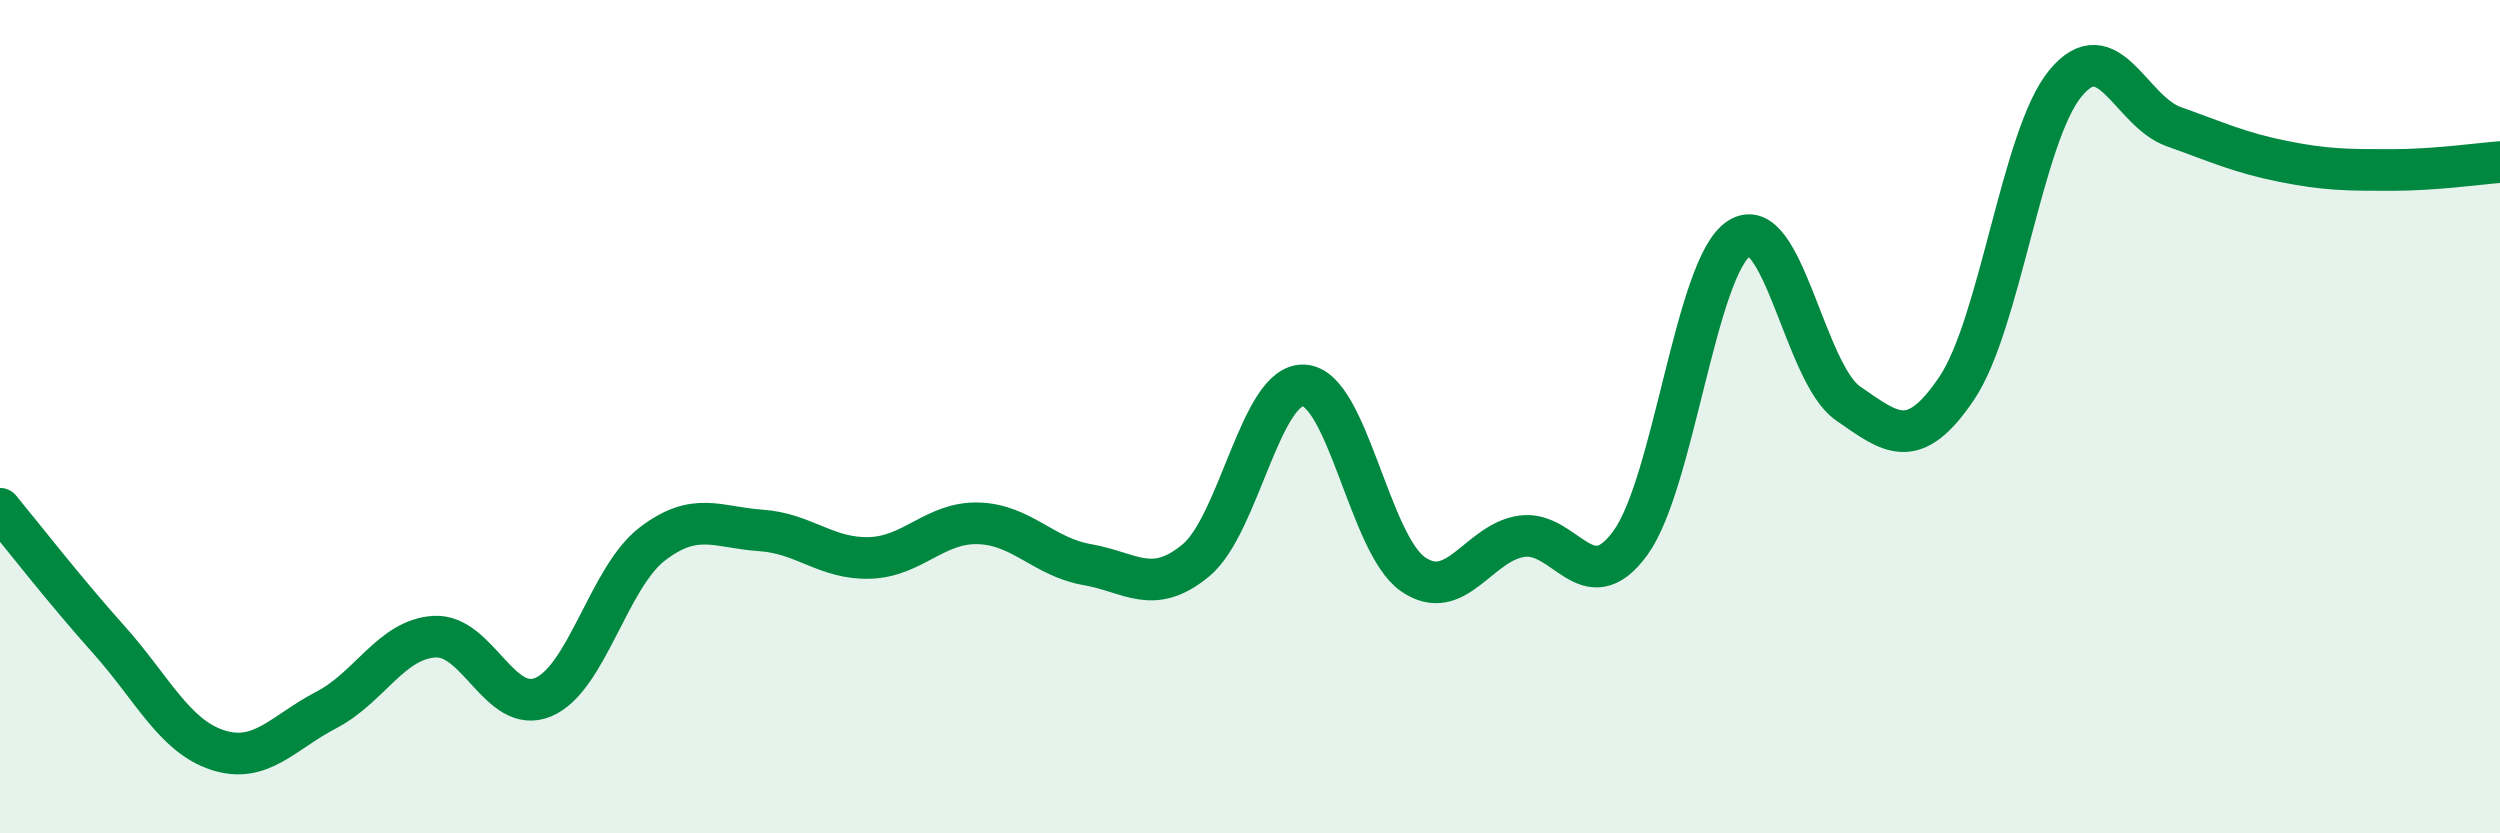
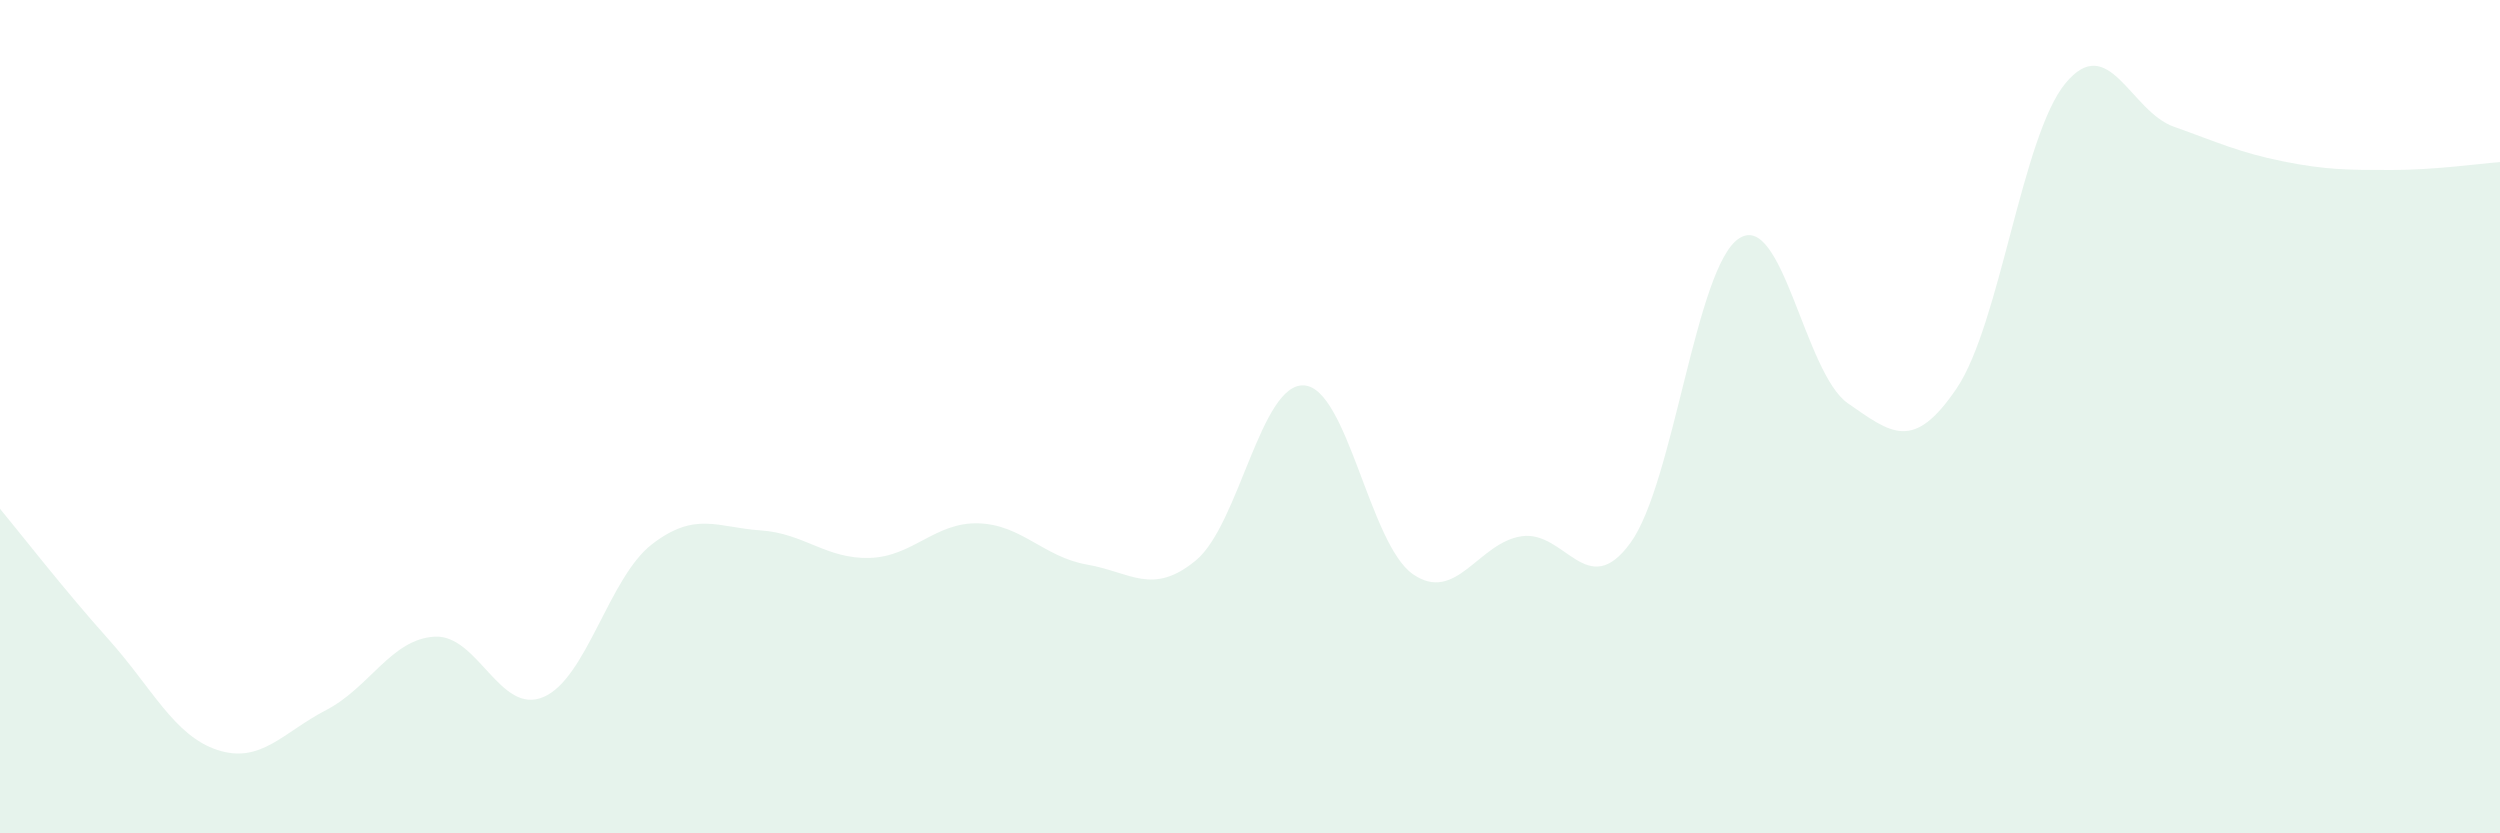
<svg xmlns="http://www.w3.org/2000/svg" width="60" height="20" viewBox="0 0 60 20">
  <path d="M 0,12.21 C 0.52,12.84 1.57,14.19 2.61,15.35 C 3.65,16.51 4.18,17.66 5.22,18 C 6.26,18.34 6.79,17.58 7.83,17.04 C 8.87,16.5 9.39,15.34 10.43,15.28 C 11.47,15.22 12,17.17 13.04,16.73 C 14.08,16.29 14.61,13.86 15.65,13.06 C 16.69,12.26 17.22,12.66 18.26,12.73 C 19.3,12.8 19.83,13.42 20.87,13.39 C 21.91,13.36 22.44,12.53 23.48,12.56 C 24.52,12.59 25.05,13.37 26.09,13.55 C 27.13,13.73 27.66,14.31 28.7,13.45 C 29.74,12.59 30.26,9.18 31.3,9.25 C 32.34,9.32 32.87,13.06 33.91,13.78 C 34.95,14.5 35.48,13.02 36.52,12.87 C 37.56,12.72 38.09,14.46 39.13,13.03 C 40.17,11.6 40.7,6.39 41.74,5.72 C 42.78,5.05 43.31,8.96 44.35,9.68 C 45.39,10.4 45.92,10.86 46.96,9.32 C 48,7.78 48.53,3.26 49.57,2 C 50.61,0.74 51.13,2.67 52.17,3.04 C 53.21,3.41 53.74,3.66 54.78,3.87 C 55.82,4.08 56.35,4.08 57.39,4.08 C 58.43,4.08 59.48,3.93 60,3.89L60 20L0 20Z" fill="#008740" opacity="0.1" stroke-linecap="round" stroke-linejoin="round" />
-   <path d="M 0,12.21 C 0.52,12.84 1.57,14.19 2.61,15.35 C 3.65,16.51 4.18,17.66 5.22,18 C 6.26,18.34 6.79,17.58 7.83,17.04 C 8.87,16.5 9.39,15.34 10.43,15.28 C 11.47,15.22 12,17.17 13.04,16.73 C 14.08,16.29 14.61,13.86 15.65,13.06 C 16.69,12.26 17.22,12.66 18.26,12.73 C 19.3,12.8 19.83,13.42 20.87,13.39 C 21.91,13.36 22.44,12.53 23.48,12.56 C 24.52,12.59 25.05,13.37 26.09,13.55 C 27.13,13.73 27.66,14.31 28.7,13.45 C 29.74,12.59 30.26,9.18 31.3,9.25 C 32.34,9.32 32.87,13.06 33.91,13.78 C 34.95,14.5 35.48,13.02 36.52,12.87 C 37.56,12.72 38.09,14.46 39.13,13.03 C 40.17,11.6 40.7,6.39 41.74,5.72 C 42.78,5.05 43.31,8.96 44.35,9.68 C 45.39,10.4 45.92,10.86 46.96,9.32 C 48,7.78 48.53,3.26 49.57,2 C 50.61,0.74 51.13,2.67 52.17,3.04 C 53.21,3.41 53.74,3.66 54.78,3.87 C 55.82,4.08 56.35,4.08 57.39,4.08 C 58.43,4.08 59.48,3.93 60,3.89" stroke="#008740" stroke-width="1" fill="none" stroke-linecap="round" stroke-linejoin="round" />
</svg>